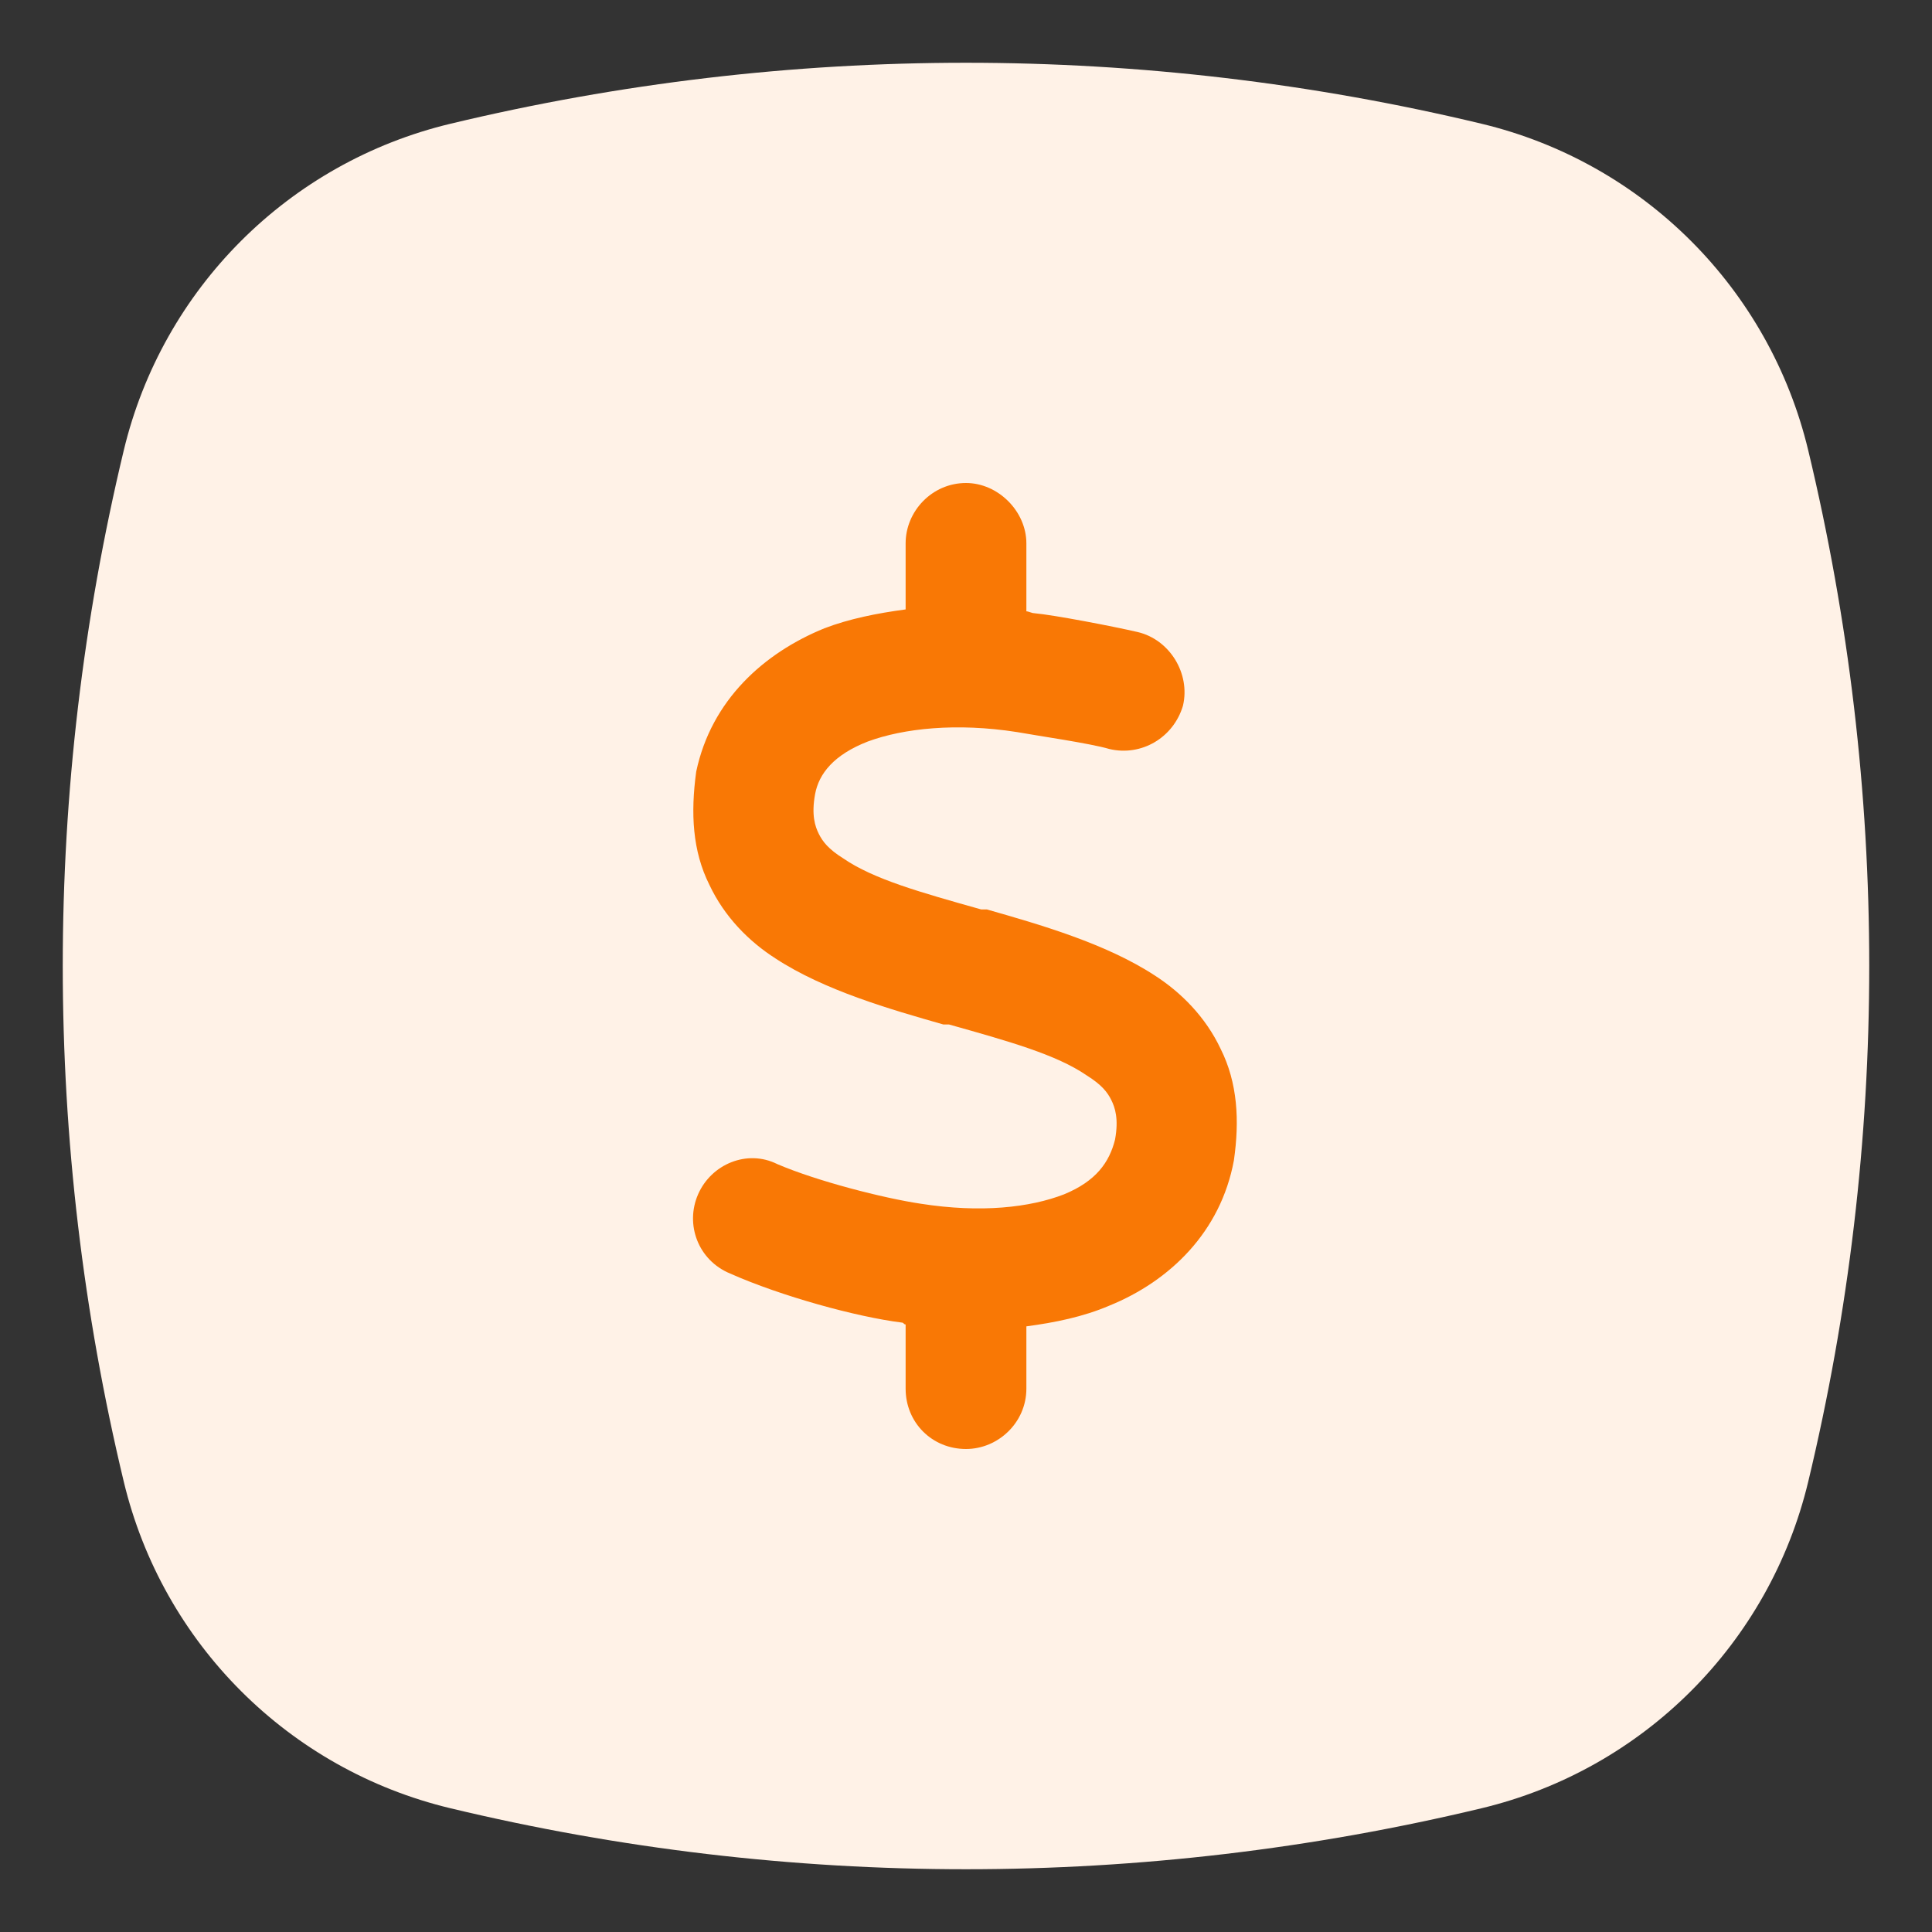
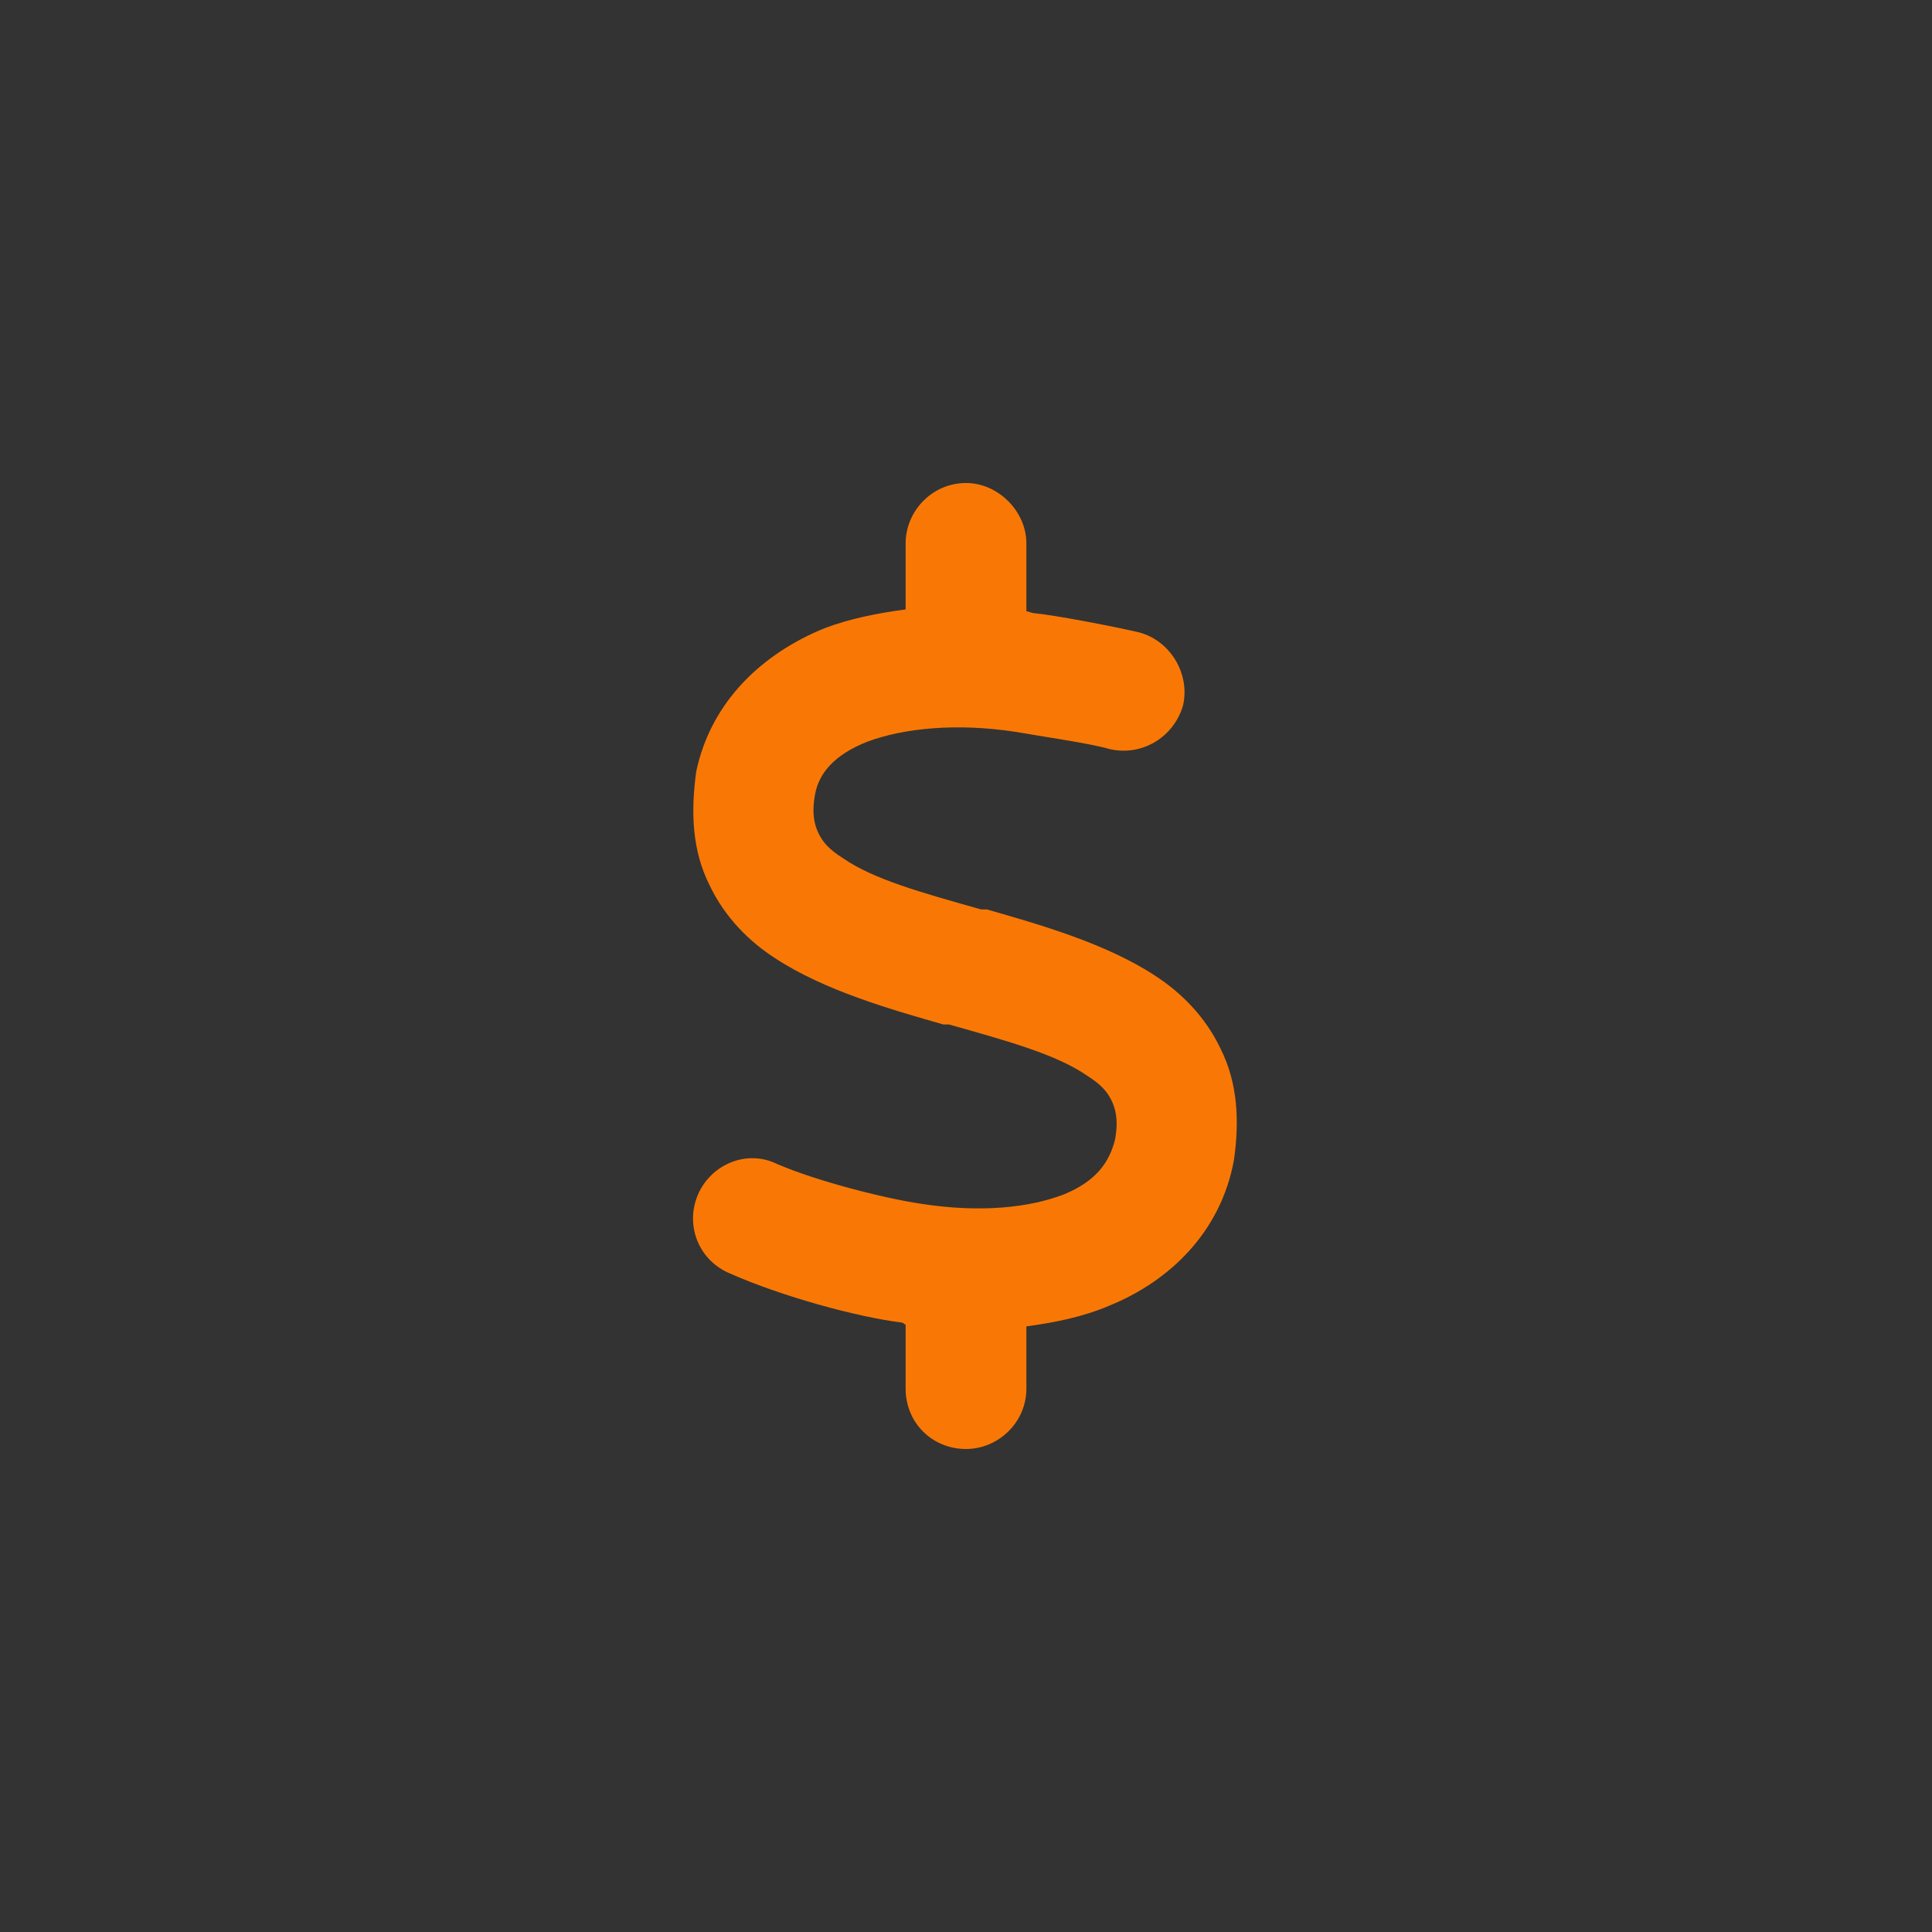
<svg xmlns="http://www.w3.org/2000/svg" width="48" height="48" viewBox="0 0 48 48" fill="none">
  <rect x="0" y="0" width="48" height="48" fill="#333333" stroke="none" />
-   <path d="M3.075 11.189C4.038 7.173 7.173 4.038 11.189 3.075C19.61 1.054 28.39 1.054 36.811 3.075C40.827 4.038 43.962 7.173 44.925 11.189C46.946 19.61 46.946 28.39 44.925 36.811C43.962 40.827 40.827 43.962 36.811 44.925C28.39 46.946 19.61 46.946 11.189 44.925C7.173 43.962 4.038 40.827 3.075 36.811C1.054 28.39 1.054 19.61 3.075 11.189Z" fill="#FFF2E7" />
  <path d="M24 12C24.797 12 25.5 12.703 25.5 13.5V15.188C25.547 15.188 25.641 15.234 25.688 15.234C26.203 15.281 27.656 15.562 28.266 15.703C29.062 15.891 29.578 16.734 29.391 17.531C29.156 18.328 28.359 18.797 27.562 18.609C27.094 18.469 25.781 18.281 25.266 18.188C23.766 17.953 22.453 18.094 21.562 18.422C20.719 18.75 20.344 19.219 20.25 19.734C20.156 20.25 20.25 20.531 20.344 20.719C20.438 20.906 20.578 21.094 20.953 21.328C21.703 21.844 22.875 22.172 24.375 22.594H24.516C25.828 22.969 27.469 23.438 28.688 24.234C29.344 24.656 29.953 25.266 30.328 26.062C30.75 26.906 30.797 27.844 30.656 28.828C30.328 30.609 29.062 31.828 27.562 32.438C26.906 32.719 26.203 32.859 25.5 32.953V34.5C25.5 35.344 24.797 36 24 36C23.156 36 22.5 35.344 22.5 34.5V32.906C22.453 32.906 22.453 32.859 22.406 32.859C21.281 32.719 19.406 32.203 18.141 31.641C17.344 31.312 17.016 30.422 17.344 29.672C17.672 28.922 18.562 28.547 19.312 28.922C20.297 29.344 21.938 29.766 22.875 29.906C24.375 30.141 25.594 30 26.438 29.672C27.234 29.344 27.562 28.875 27.703 28.312C27.797 27.797 27.703 27.516 27.609 27.328C27.516 27.141 27.375 26.953 27 26.719C26.25 26.203 25.078 25.875 23.578 25.453H23.438C22.125 25.078 20.484 24.609 19.266 23.812C18.609 23.391 18 22.781 17.625 21.984C17.203 21.141 17.156 20.203 17.297 19.172C17.672 17.391 18.984 16.219 20.484 15.609C21.094 15.375 21.797 15.234 22.5 15.141V13.5C22.5 12.703 23.156 12 24 12Z" fill="#F97805" />
</svg>